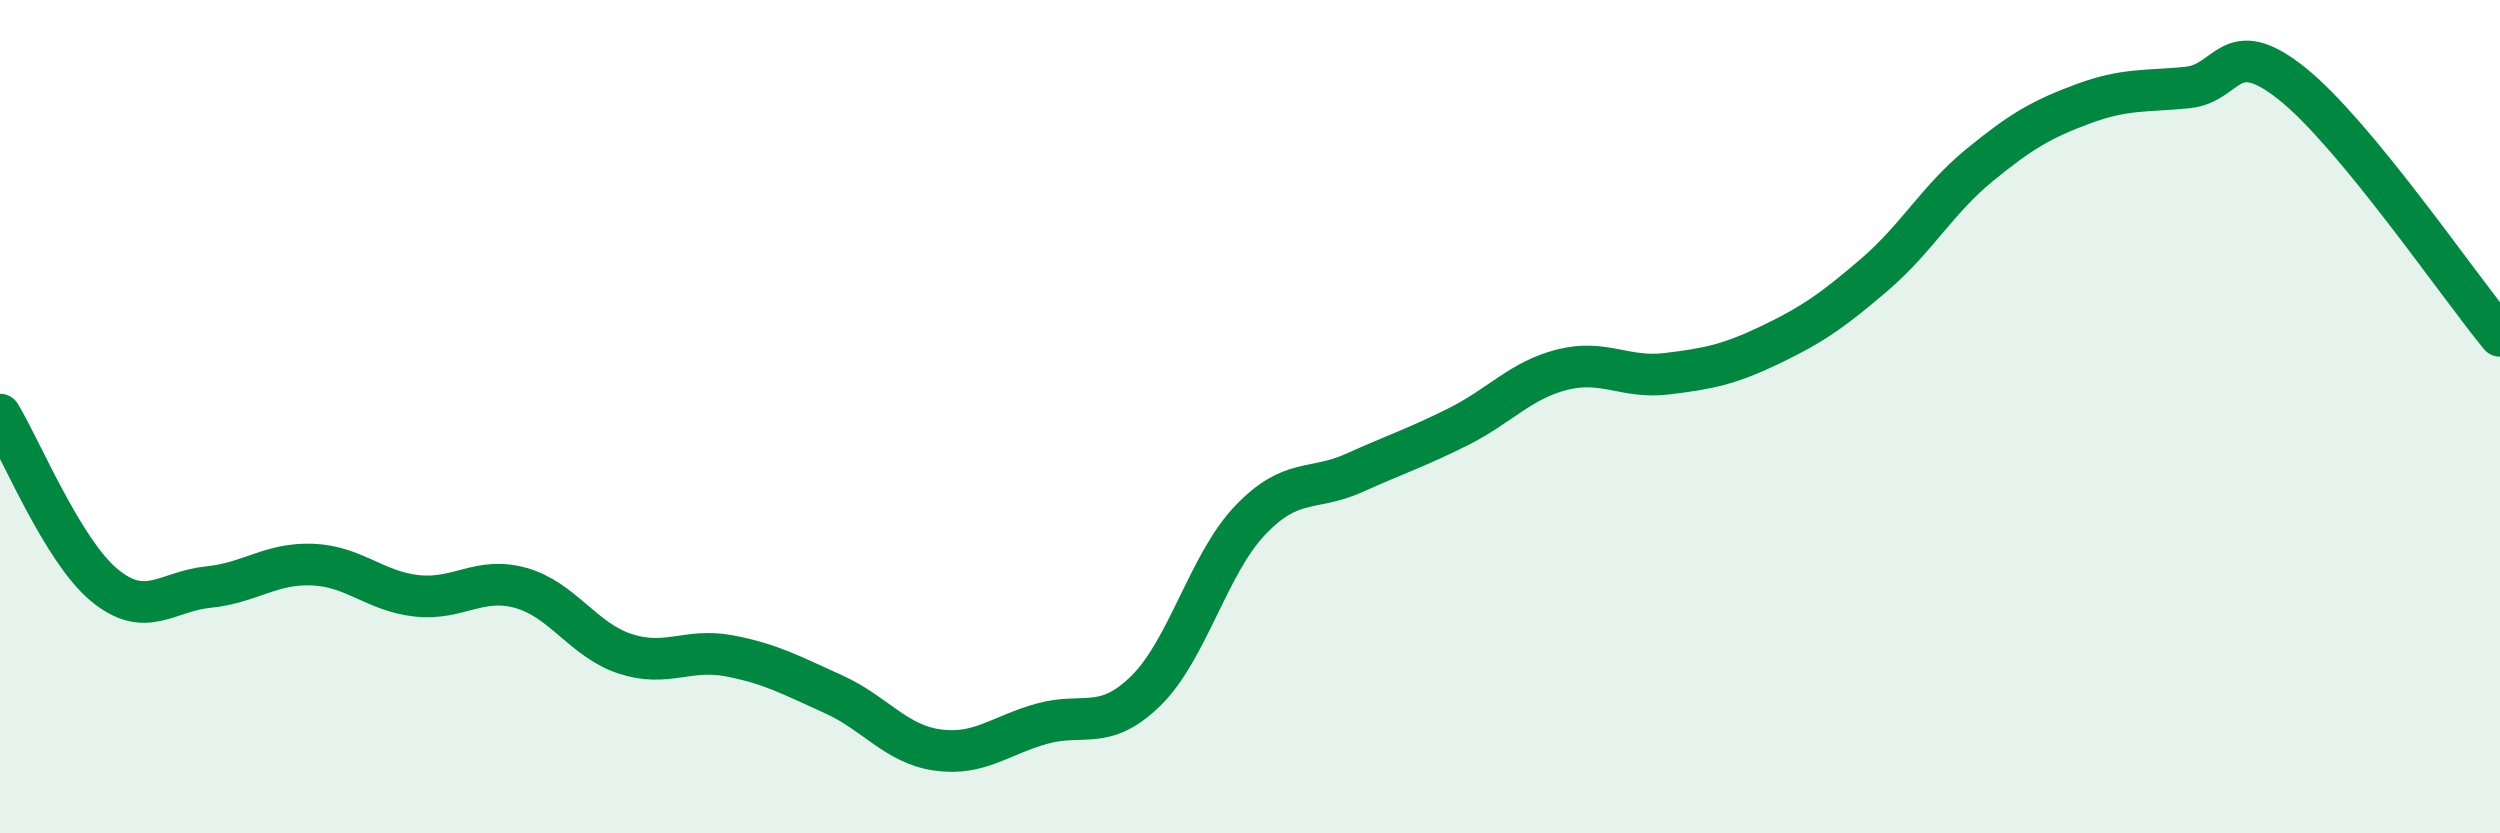
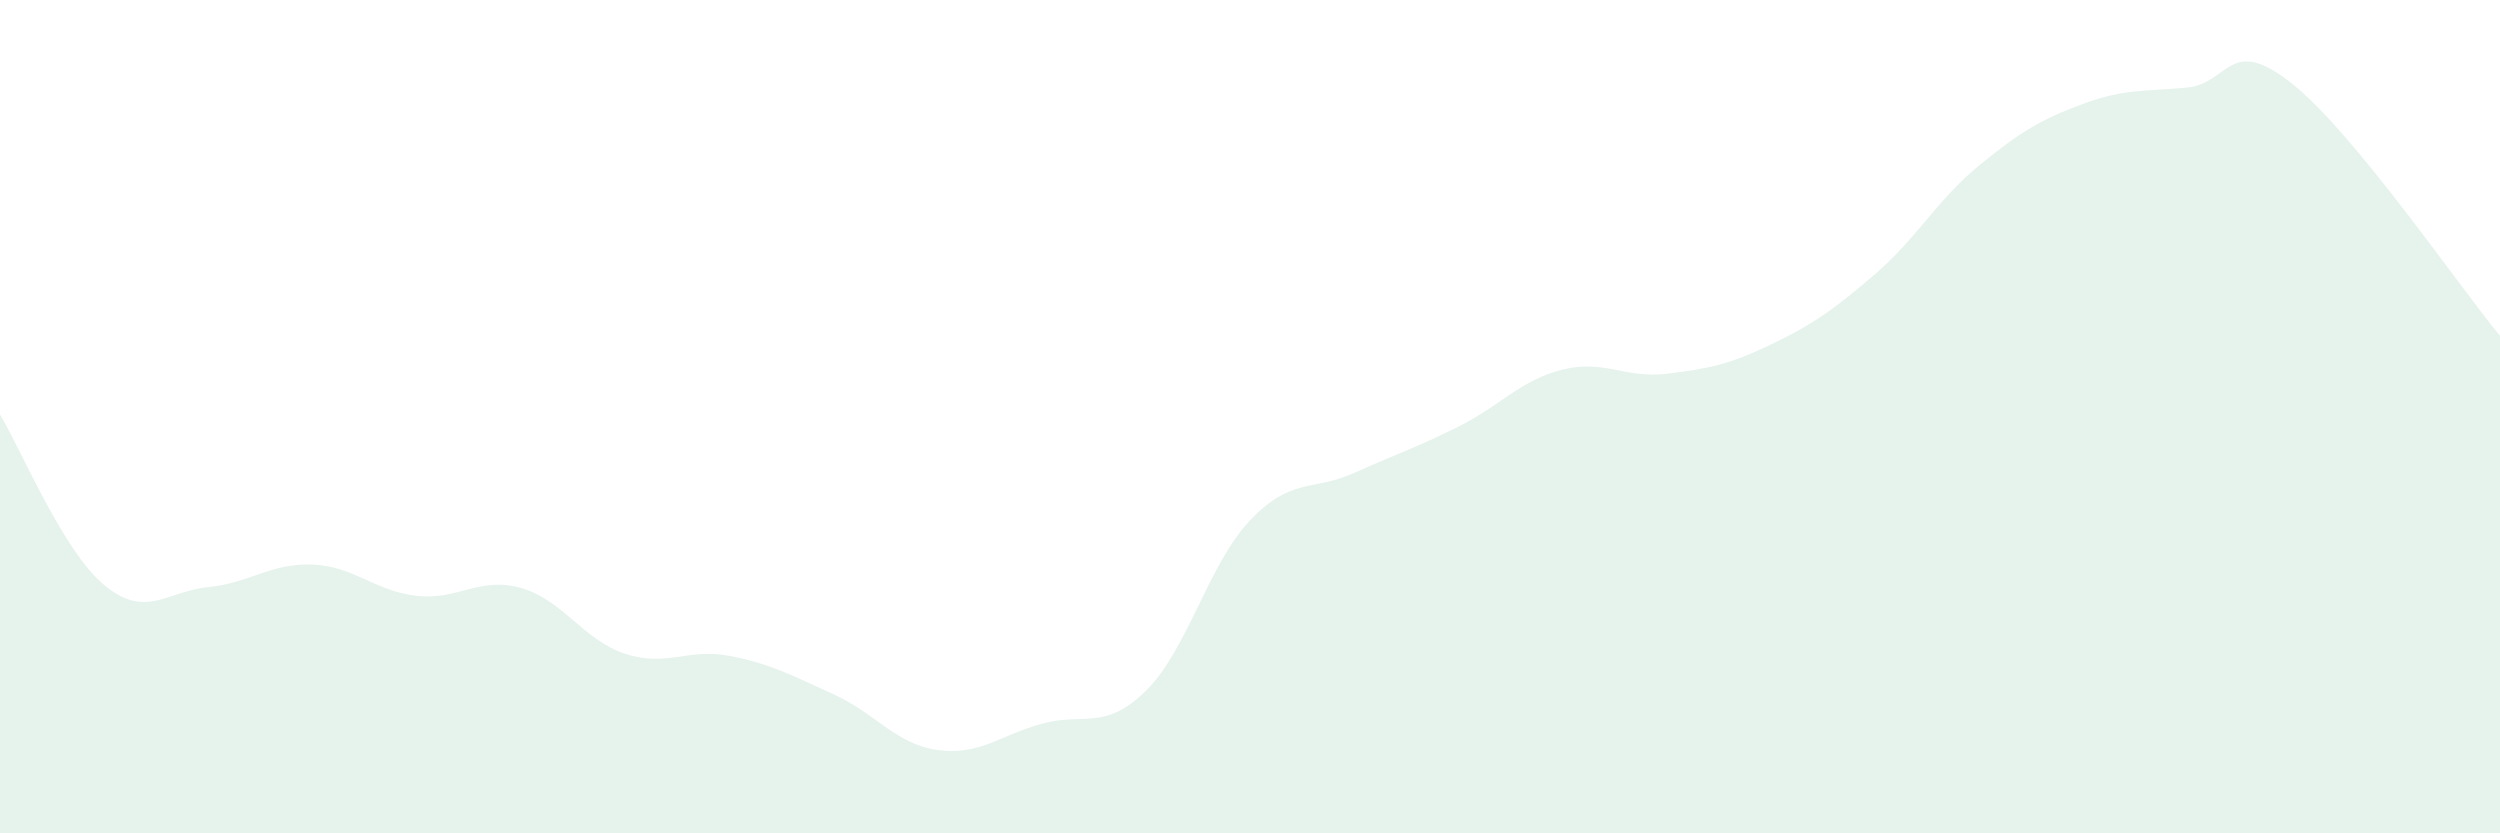
<svg xmlns="http://www.w3.org/2000/svg" width="60" height="20" viewBox="0 0 60 20">
  <path d="M 0,9.95 C 0.5,10.77 1.5,13.21 2.5,14.04 C 3.5,14.87 4,14.19 5,14.09 C 6,13.99 6.5,13.51 7.5,13.55 C 8.5,13.59 9,14.19 10,14.3 C 11,14.41 11.5,13.83 12.5,14.11 C 13.5,14.39 14,15.36 15,15.69 C 16,16.02 16.5,15.55 17.5,15.74 C 18.5,15.93 19,16.21 20,16.66 C 21,17.11 21.5,17.86 22.5,18 C 23.5,18.14 24,17.65 25,17.37 C 26,17.09 26.5,17.56 27.5,16.58 C 28.5,15.6 29,13.54 30,12.49 C 31,11.44 31.5,11.8 32.5,11.35 C 33.5,10.9 34,10.74 35,10.24 C 36,9.74 36.5,9.12 37.5,8.87 C 38.5,8.62 39,9.09 40,8.97 C 41,8.85 41.5,8.75 42.5,8.27 C 43.5,7.79 44,7.44 45,6.58 C 46,5.72 46.5,4.79 47.5,3.97 C 48.5,3.15 49,2.86 50,2.49 C 51,2.12 51.5,2.2 52.5,2.1 C 53.5,2 53.5,0.81 55,2 C 56.5,3.19 59,6.85 60,8.06L60 20L0 20Z" fill="#008740" opacity="0.1" stroke-linecap="round" stroke-linejoin="round" />
-   <path d="M 0,9.95 C 0.5,10.77 1.5,13.21 2.5,14.04 C 3.5,14.87 4,14.19 5,14.09 C 6,13.99 6.5,13.51 7.5,13.55 C 8.5,13.59 9,14.19 10,14.3 C 11,14.41 11.5,13.83 12.5,14.11 C 13.5,14.39 14,15.36 15,15.69 C 16,16.02 16.5,15.55 17.5,15.74 C 18.5,15.93 19,16.21 20,16.66 C 21,17.11 21.5,17.86 22.5,18 C 23.5,18.14 24,17.65 25,17.37 C 26,17.09 26.5,17.56 27.5,16.58 C 28.5,15.6 29,13.54 30,12.49 C 31,11.44 31.5,11.8 32.5,11.35 C 33.5,10.9 34,10.74 35,10.24 C 36,9.74 36.5,9.12 37.5,8.87 C 38.5,8.62 39,9.09 40,8.97 C 41,8.85 41.5,8.75 42.5,8.27 C 43.5,7.79 44,7.44 45,6.58 C 46,5.72 46.5,4.79 47.5,3.97 C 48.5,3.15 49,2.86 50,2.49 C 51,2.12 51.5,2.2 52.5,2.1 C 53.5,2 53.5,0.81 55,2 C 56.5,3.19 59,6.85 60,8.06" stroke="#008740" stroke-width="1" fill="none" stroke-linecap="round" stroke-linejoin="round" />
</svg>